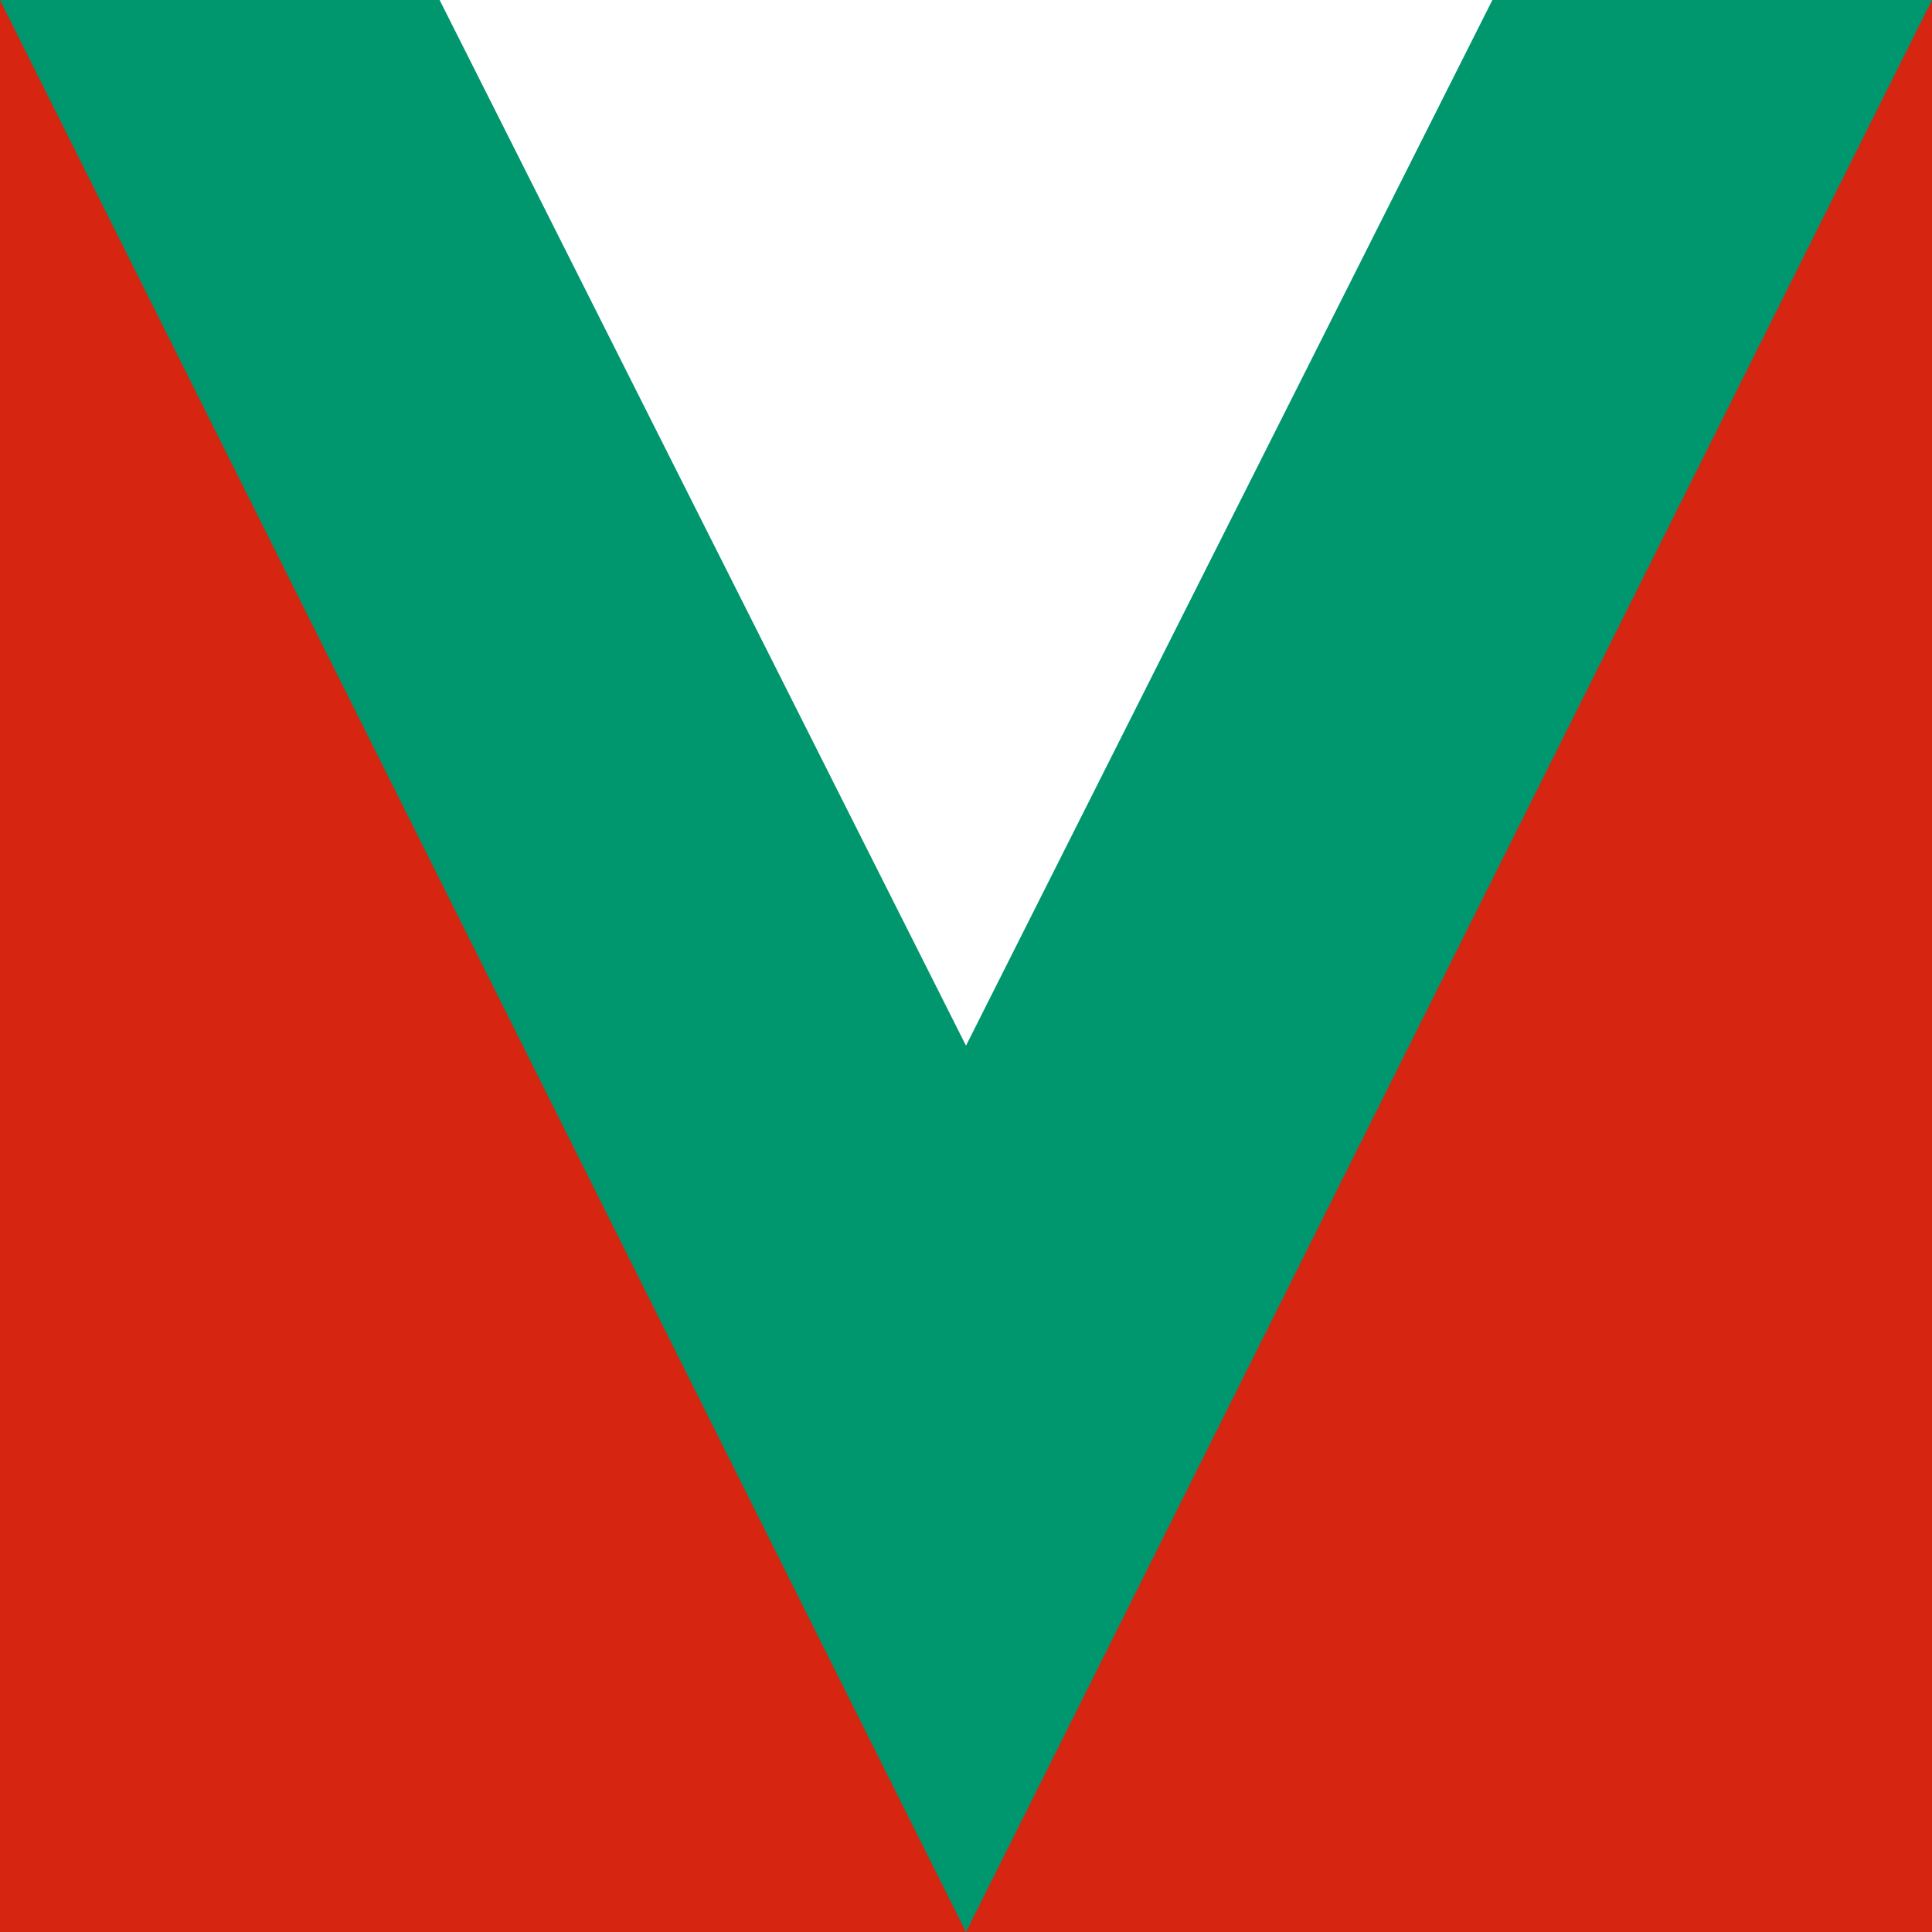
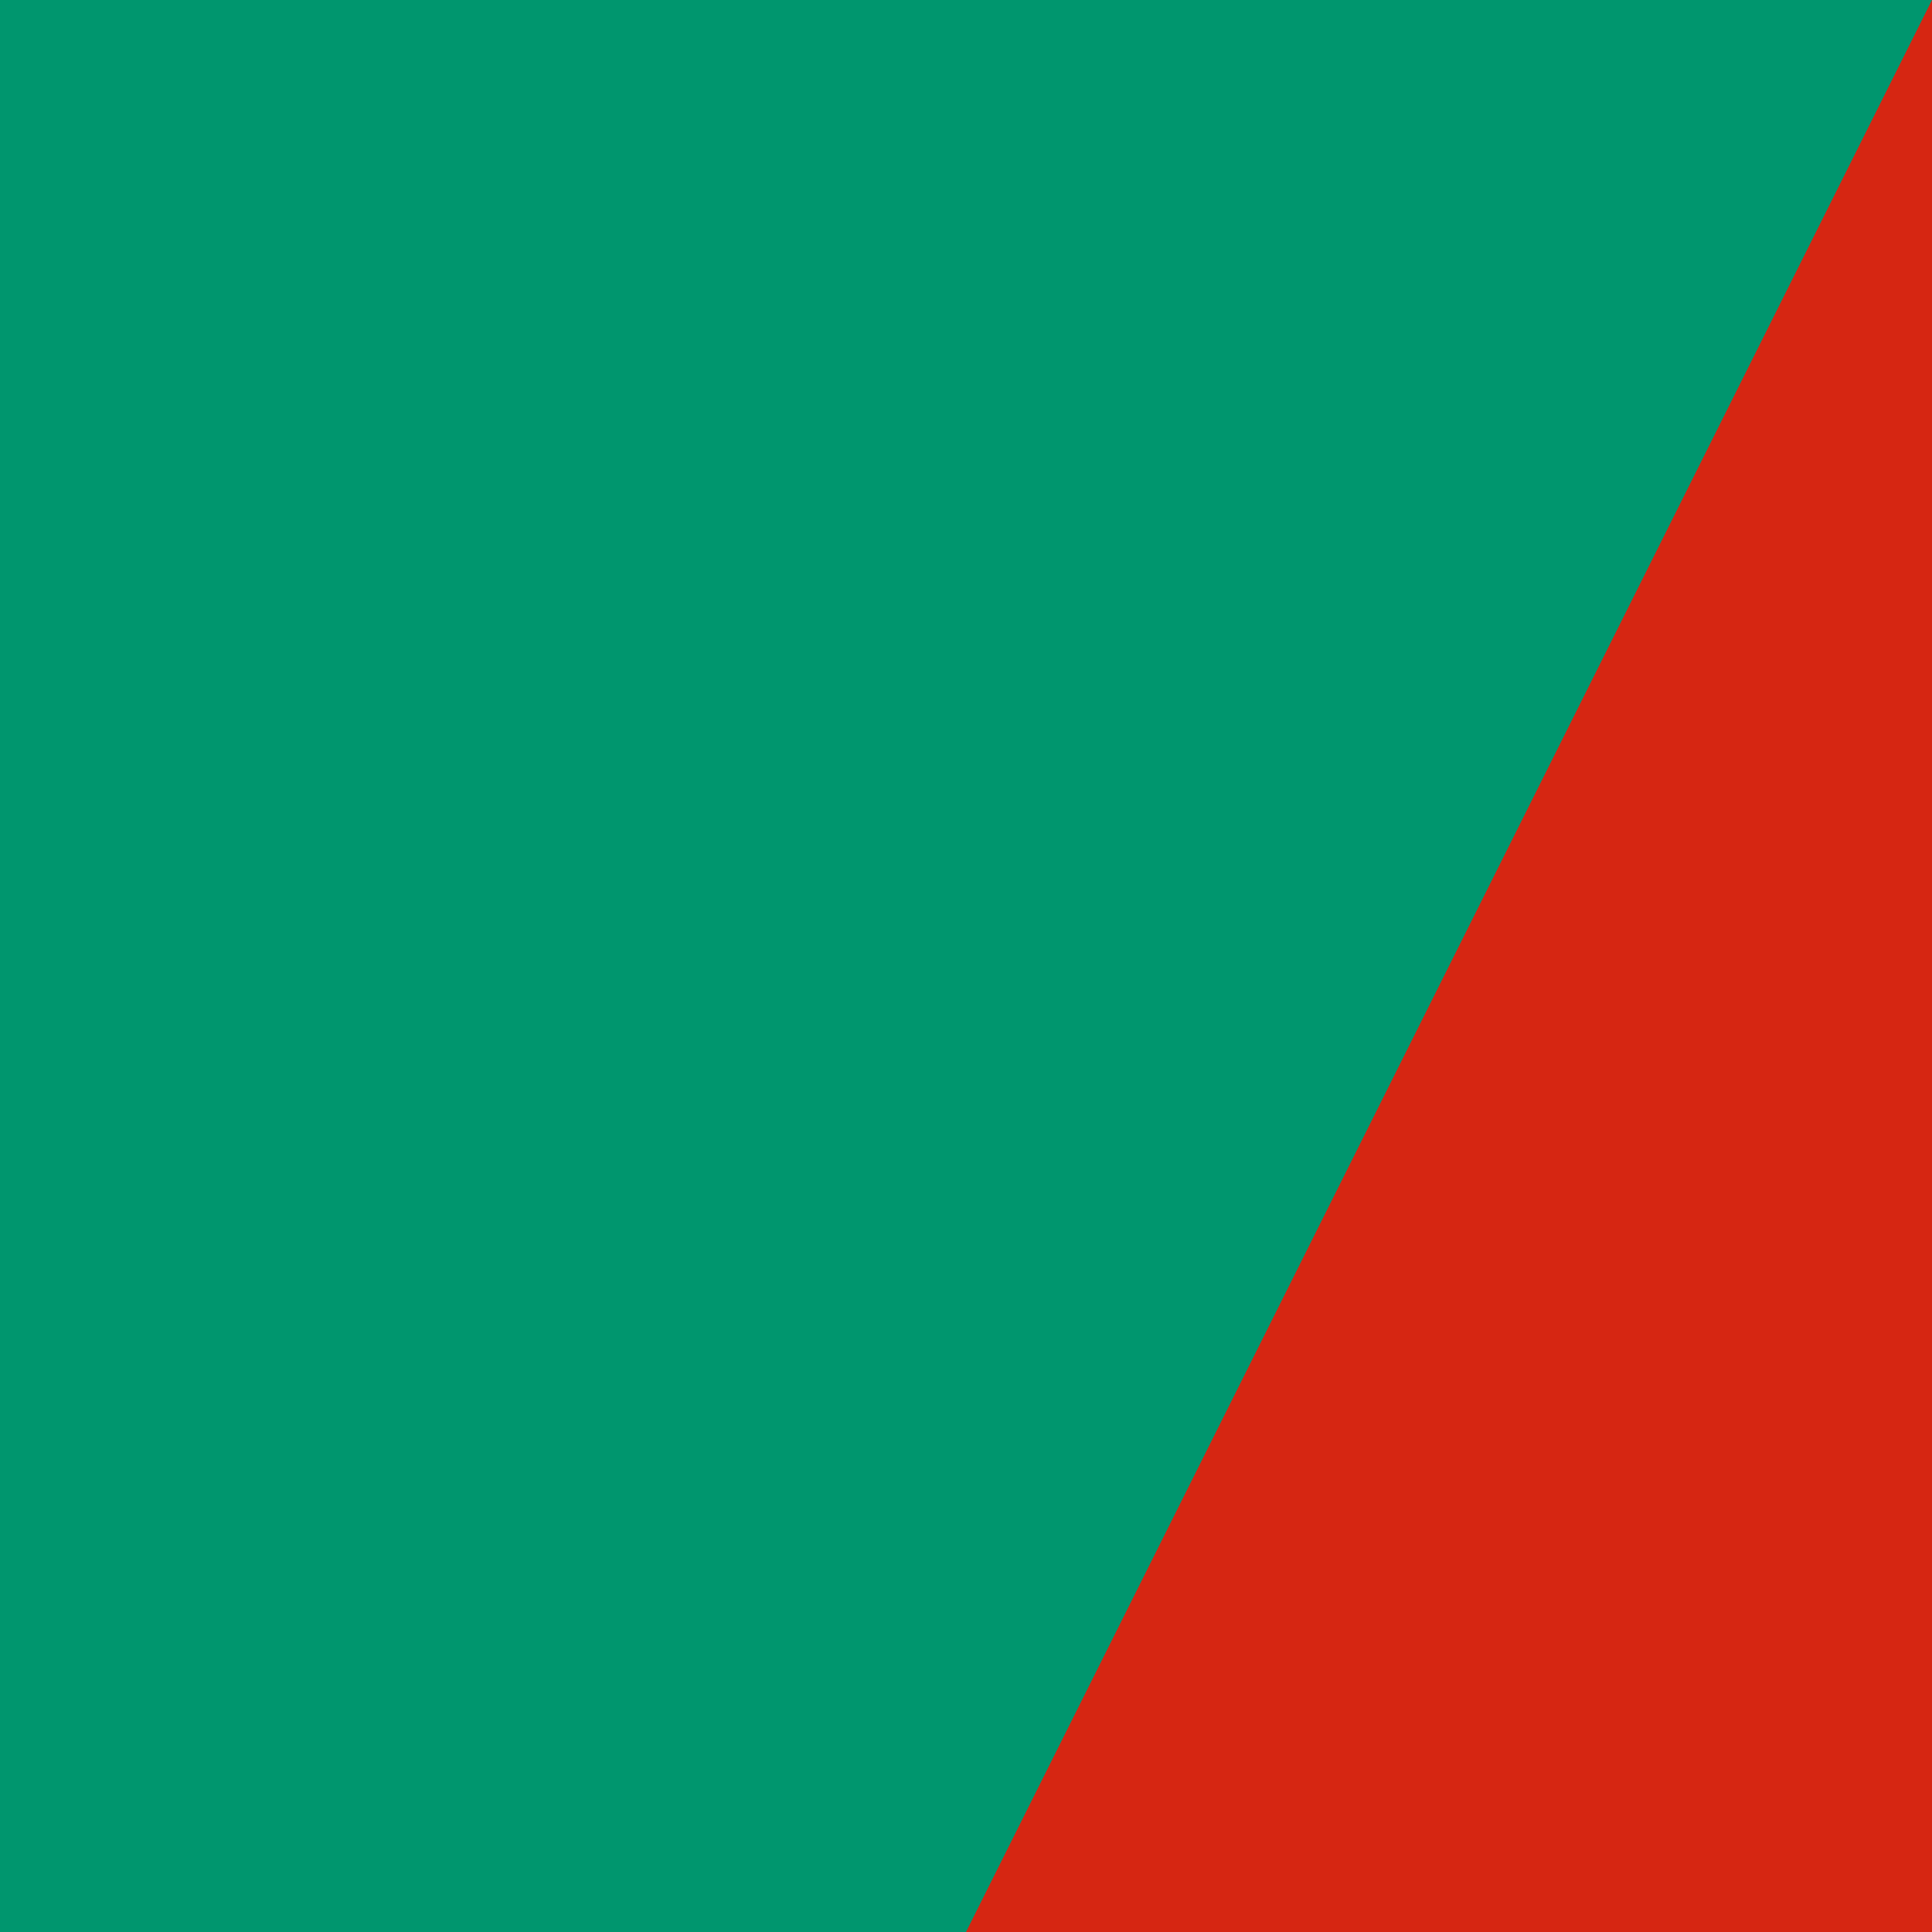
<svg xmlns="http://www.w3.org/2000/svg" version="1.1" width="2400" height="2400" viewBox="0 0 2400 2400">
  <g id="BHVS">
    <path id="Rectángulo-2" d="M-0.000,-0.000 L2400.000,-0.000 L2400.000,2400.000 L-0.000,2400.000 L-0.000,-0.000 z" fill="#00966E" />
-     <path id="Rectángulo-1" d="M-0.000,-0.000 L1200.000,2400.000 L-0.000,2400.000 L-0.000,-0.000 z" fill="#D62612" />
    <path id="Rectángulo-1-cop" d="M2400.000,-0.000 L1200.000,2400.000 L2400.000,2400.000 L2400.000,-0.000 z" fill="#D62612" />
-     <path id="Polígono-1" d="M1200.000,1298.978 L546.109,0.022 L1853.891,0.022 L1200.000,1298.978 z" fill="#FFFFFF" />
  </g>
</svg>